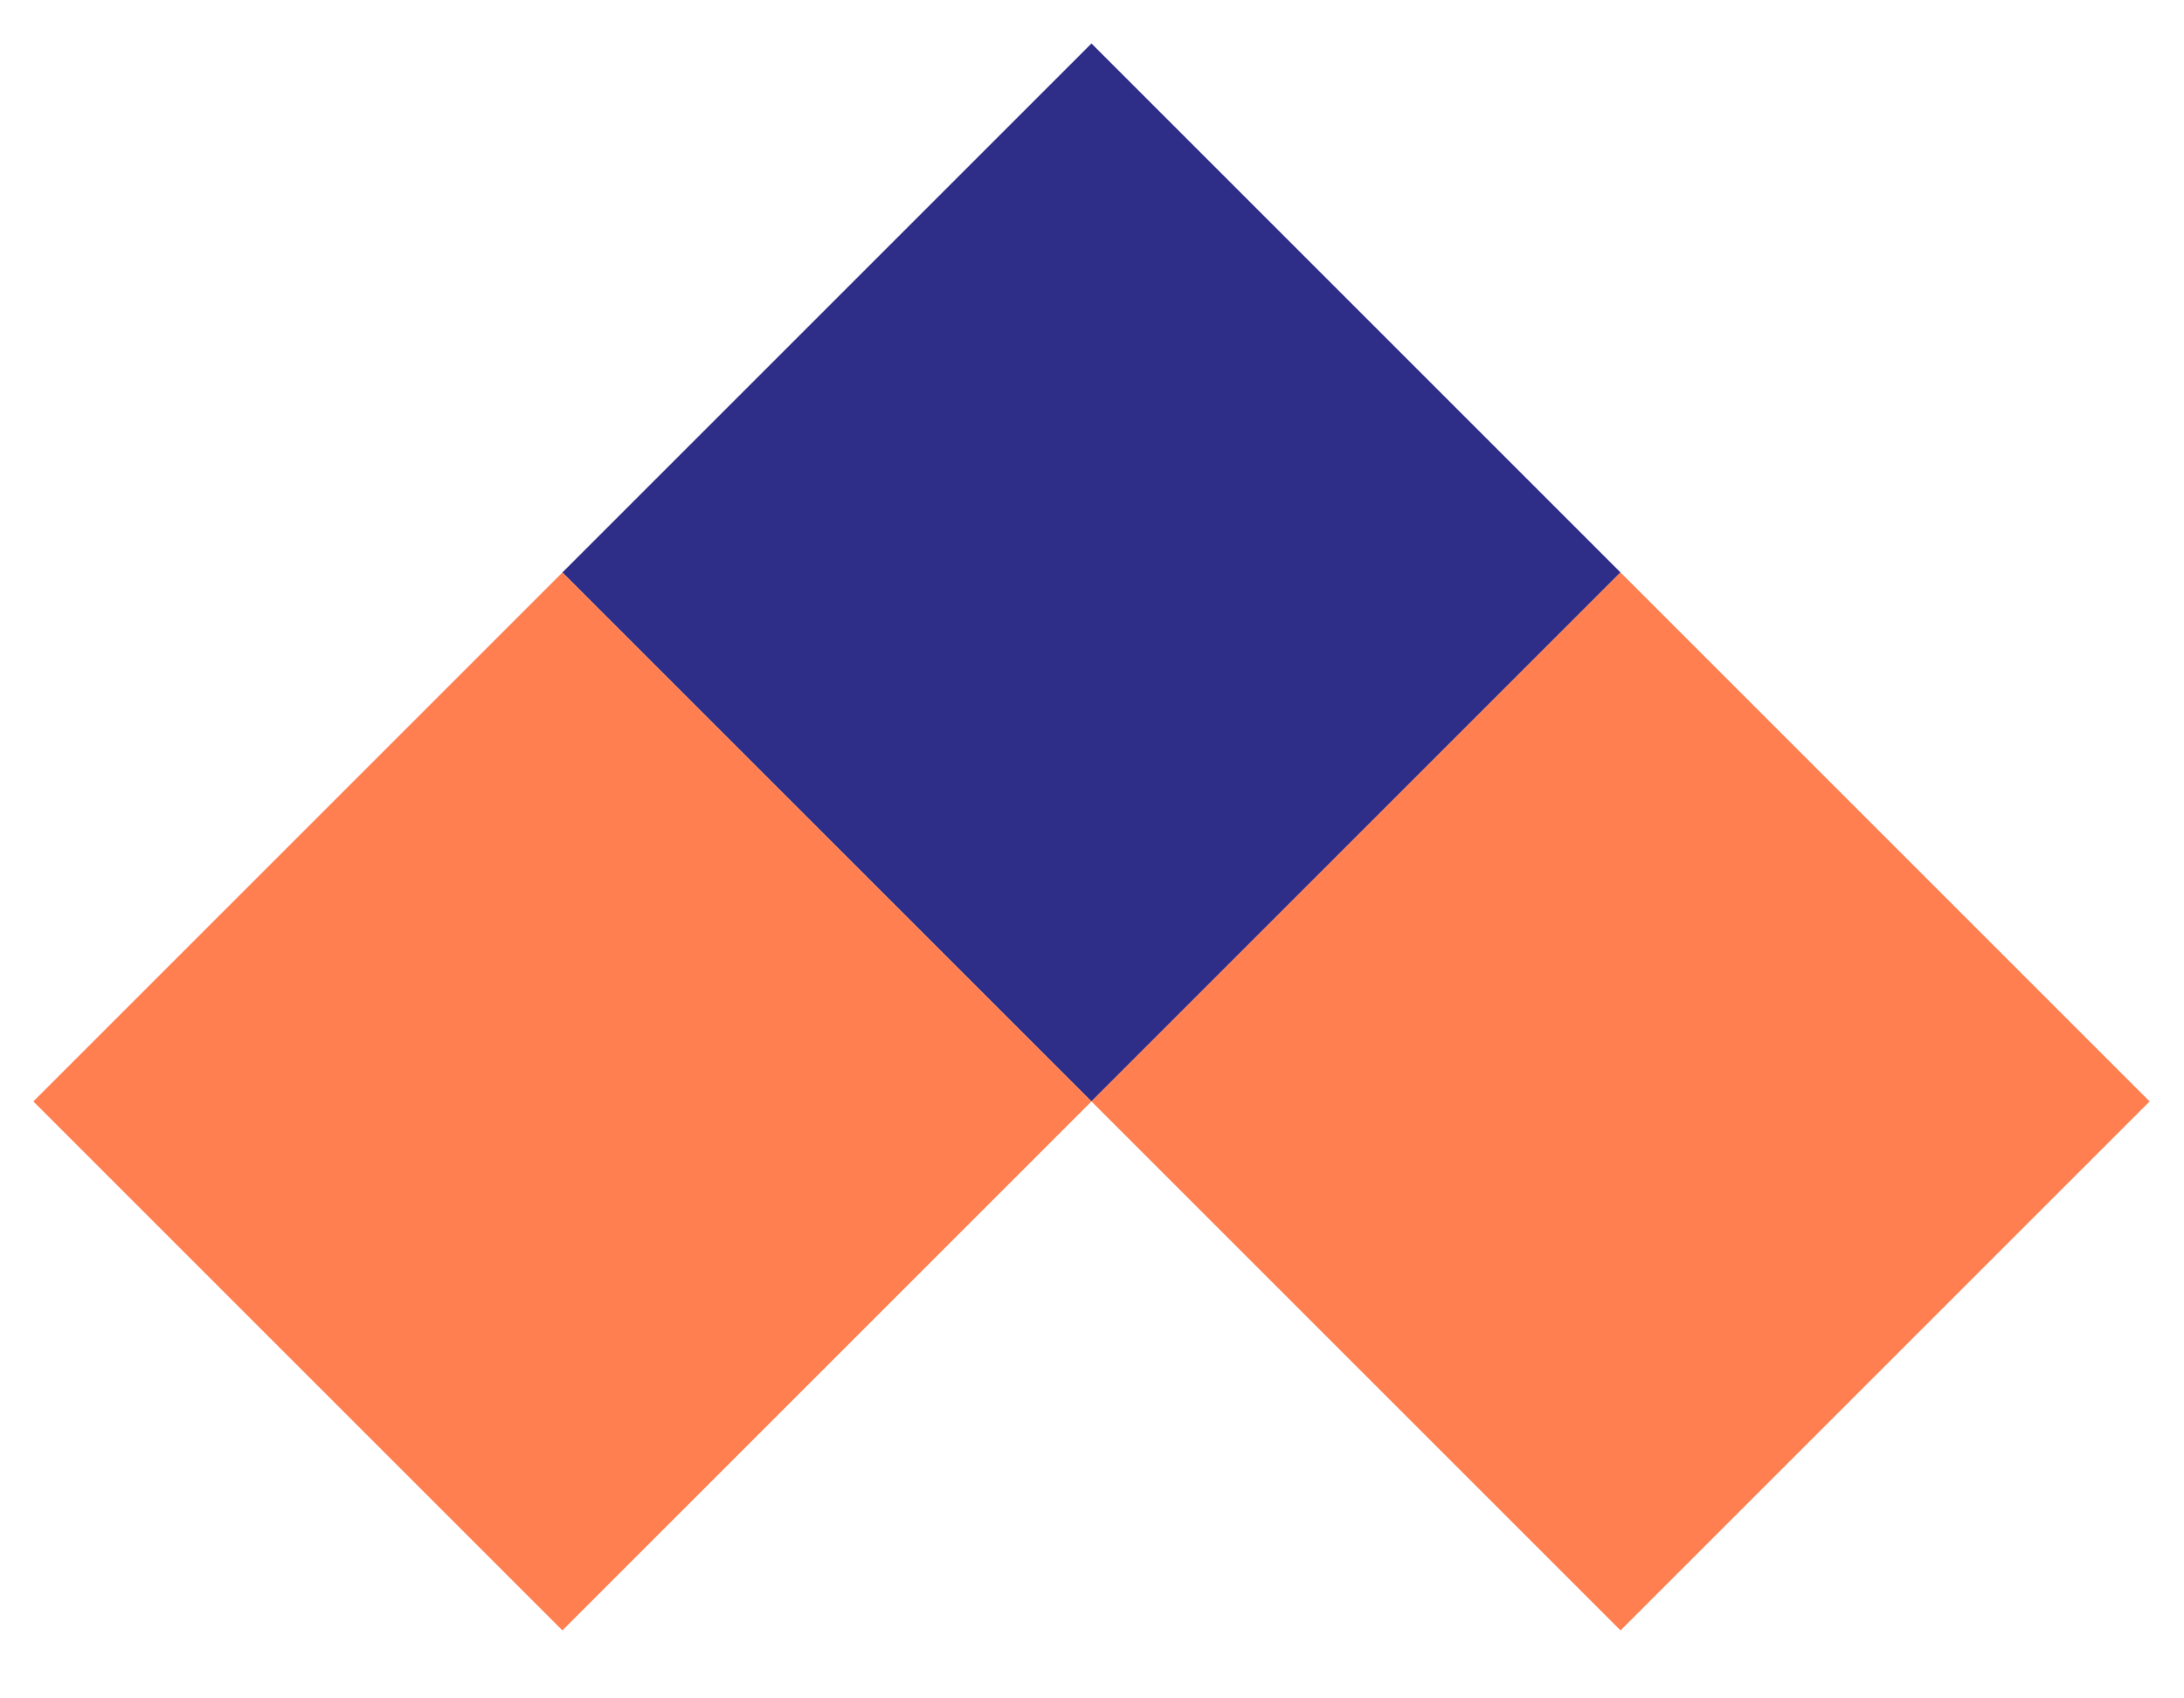
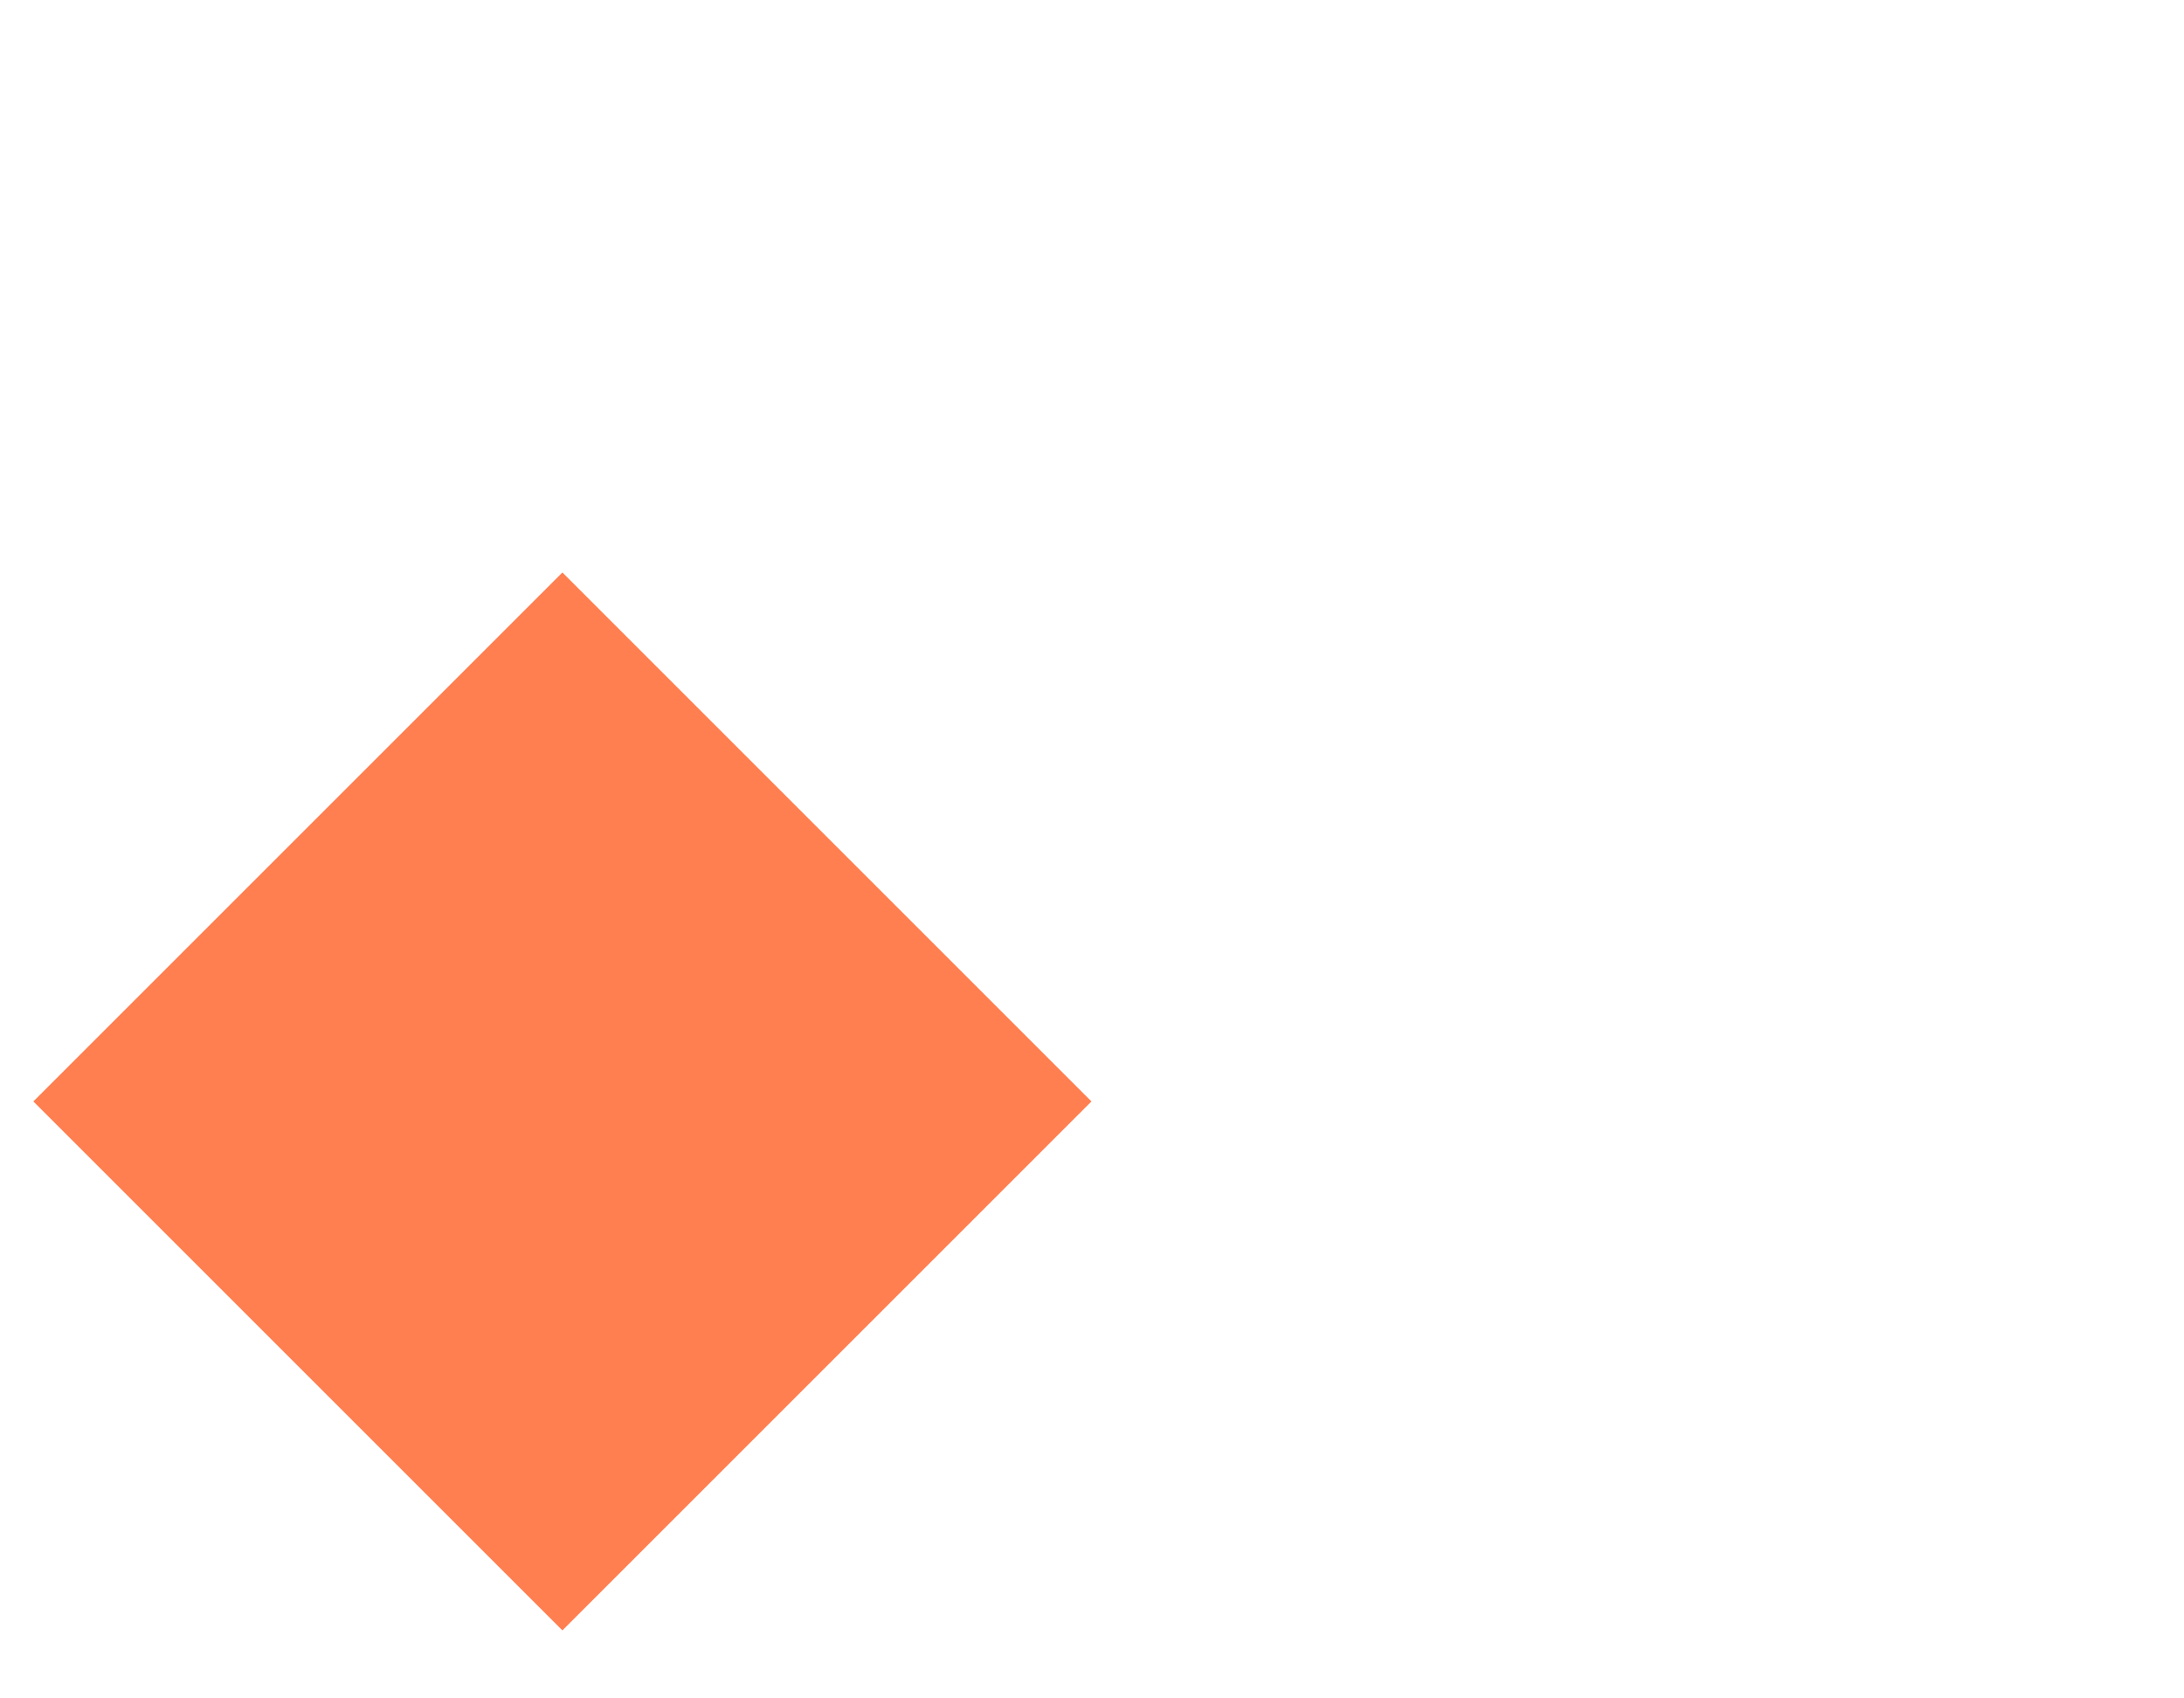
<svg xmlns="http://www.w3.org/2000/svg" fill="none" viewBox="3.622 3.507 24.768 19.264" style="max-height: 500px" width="24.768" height="19.264">
-   <path fill="#2E2D88" d="M16 4L22 10L16 16L10 10L16 4Z" />
-   <path fill="#FF7F50" d="M10 10L16 16L10 22L4 16L10 10Z" />
-   <path fill="#FF7F50" d="M22 10L28 16L22 22L16 16L22 10Z" />
+   <path fill="#FF7F50" d="M10 10L16 16L10 22L4 16L10 10" />
</svg>